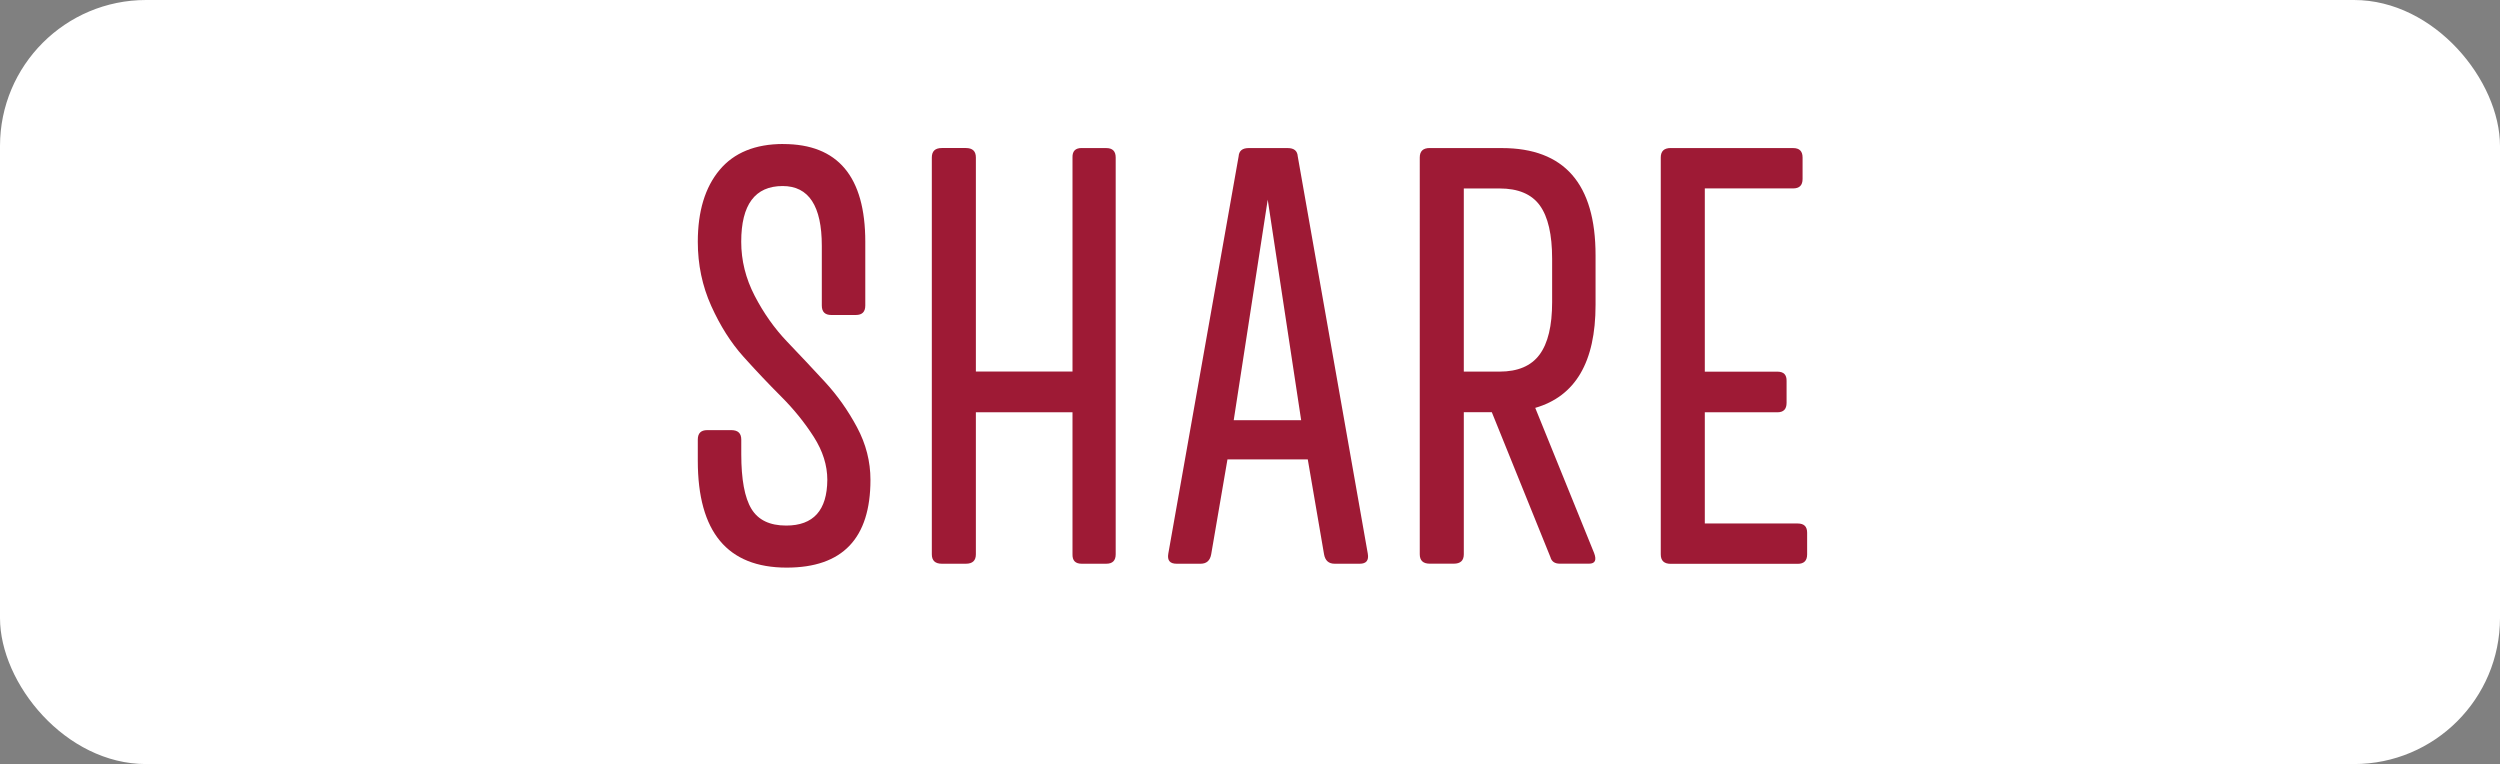
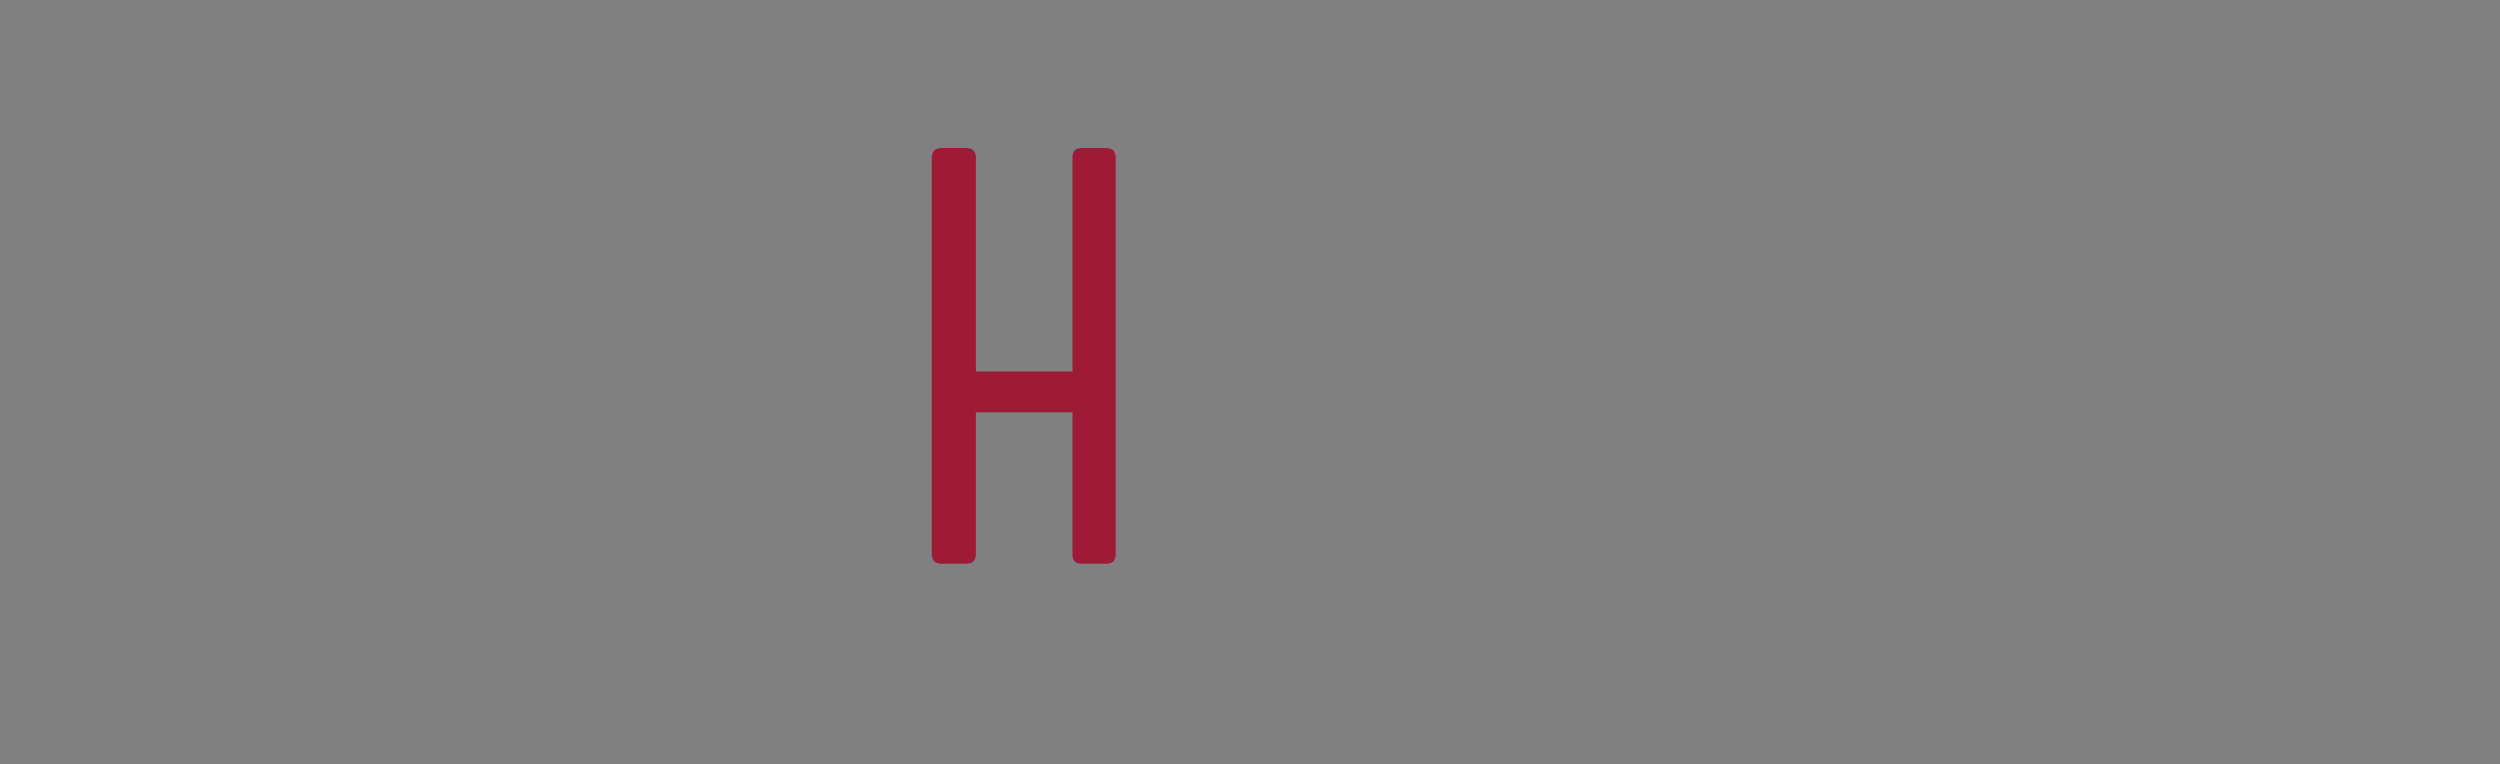
<svg xmlns="http://www.w3.org/2000/svg" id="Layer_2" viewBox="0 0 526.76 160.99">
  <rect x="0" y="0" width="526.76" height="160.99" fill="#808080" stroke="none" />
  <defs>
    <style>.cls-1{fill:#fff;}.cls-2{fill:#9e1a35;}</style>
  </defs>
  <g id="Layer_1-2">
-     <rect class="cls-1" width="526.76" height="160.99" rx="30.77" ry="30.77" />
-     <path class="cls-2" d="m165.03,30.35c11.52,0,17.29,6.87,17.29,20.6v13.43c0,1.33-.66,1.99-1.99,1.99h-5.18c-1.32,0-1.99-.66-1.99-1.99v-12.59c0-8.39-2.75-12.59-8.25-12.59-5.82,0-8.73,3.92-8.73,11.74,0,3.94.94,7.73,2.83,11.38,1.89,3.65,4.17,6.88,6.84,9.67,2.67,2.79,5.32,5.61,7.95,8.46,2.63,2.85,4.89,6.04,6.78,9.58,1.89,3.53,2.83,7.23,2.83,11.08,0,12.33-5.88,18.49-17.65,18.49-12.49,0-18.73-7.51-18.73-22.52v-4.46c0-1.33.66-1.99,1.99-1.99h5.06c1.41,0,2.11.66,2.11,1.99v3.07c0,5.34.71,9.18,2.14,11.53,1.42,2.35,3.86,3.52,7.32,3.52,5.74,0,8.63-3.21,8.67-9.64,0-3.05-.95-6.07-2.86-9.06-1.91-2.99-4.2-5.82-6.87-8.49-2.67-2.67-5.32-5.47-7.95-8.4-2.63-2.93-4.89-6.49-6.78-10.69-1.89-4.2-2.83-8.7-2.83-13.52,0-6.42,1.53-11.46,4.58-15.12,3.05-3.65,7.53-5.48,13.43-5.48Z" />
    <path class="cls-2" d="m227.91,31.2h5.18c1.33,0,1.99.66,1.99,1.99v83.6c0,1.33-.66,1.99-1.99,1.99h-5.18c-1.32,0-1.97-.66-1.93-1.99v-29.93h-20.36v29.93c0,1.33-.7,1.99-2.11,1.99h-5.06c-1.41,0-2.11-.66-2.11-1.99V33.18c0-1.33.7-1.99,2.11-1.99h5.06c1.41,0,2.11.66,2.11,1.99v45.11h20.36v-45.11c-.04-1.33.6-1.99,1.93-1.99Z" />
-     <path class="cls-2" d="m263.08,31.2h8.25c1.33,0,2.03.58,2.11,1.75l14.76,83.72c.24,1.41-.32,2.11-1.69,2.11h-5.3c-1.25,0-1.99-.66-2.23-1.99l-3.43-20h-16.92l-3.43,20c-.24,1.33-.98,1.99-2.23,1.99h-5.06c-1.41,0-1.99-.7-1.75-2.11l14.82-83.72c.08-1.16.78-1.75,2.11-1.75Zm4.04,10.84l-7.17,46.5h14.21l-7.05-46.5Z" />
-     <path class="cls-2" d="m301.26,31.2h15.18c13.17,0,19.75,7.53,19.75,22.58v10.48c0,12.01-4.24,19.23-12.71,21.68l12.41,30.6c.56,1.49.2,2.23-1.08,2.23h-6.14c-1.08,0-1.75-.46-1.99-1.38l-12.35-30.54h-5.9v29.93c0,1.33-.7,1.99-2.11,1.99h-5.06c-1.41,0-2.11-.66-2.11-1.99V33.18c0-1.33.7-1.99,2.11-1.99Zm7.17,8.49v38.61h7.53c3.85,0,6.66-1.19,8.43-3.58,1.77-2.39,2.65-6.07,2.65-11.05v-9.15c0-5.1-.86-8.84-2.59-11.23-1.73-2.39-4.56-3.58-8.49-3.58h-7.53Z" />
-     <path class="cls-2" d="m352.04,31.2h25.78c1.33,0,1.99.66,1.99,1.99v4.52c0,1.33-.66,1.99-1.99,1.99h-18.61v38.61h15.3c1.33,0,1.97.66,1.93,1.99v4.58c0,1.33-.64,1.99-1.93,1.99h-15.3v23.43h19.57c1.33,0,1.99.64,1.99,1.93v4.58c0,1.33-.66,1.99-1.99,1.99h-26.74c-1.41,0-2.11-.66-2.11-1.99V33.18c0-1.33.7-1.99,2.11-1.99Z" />
  </g>
</svg>